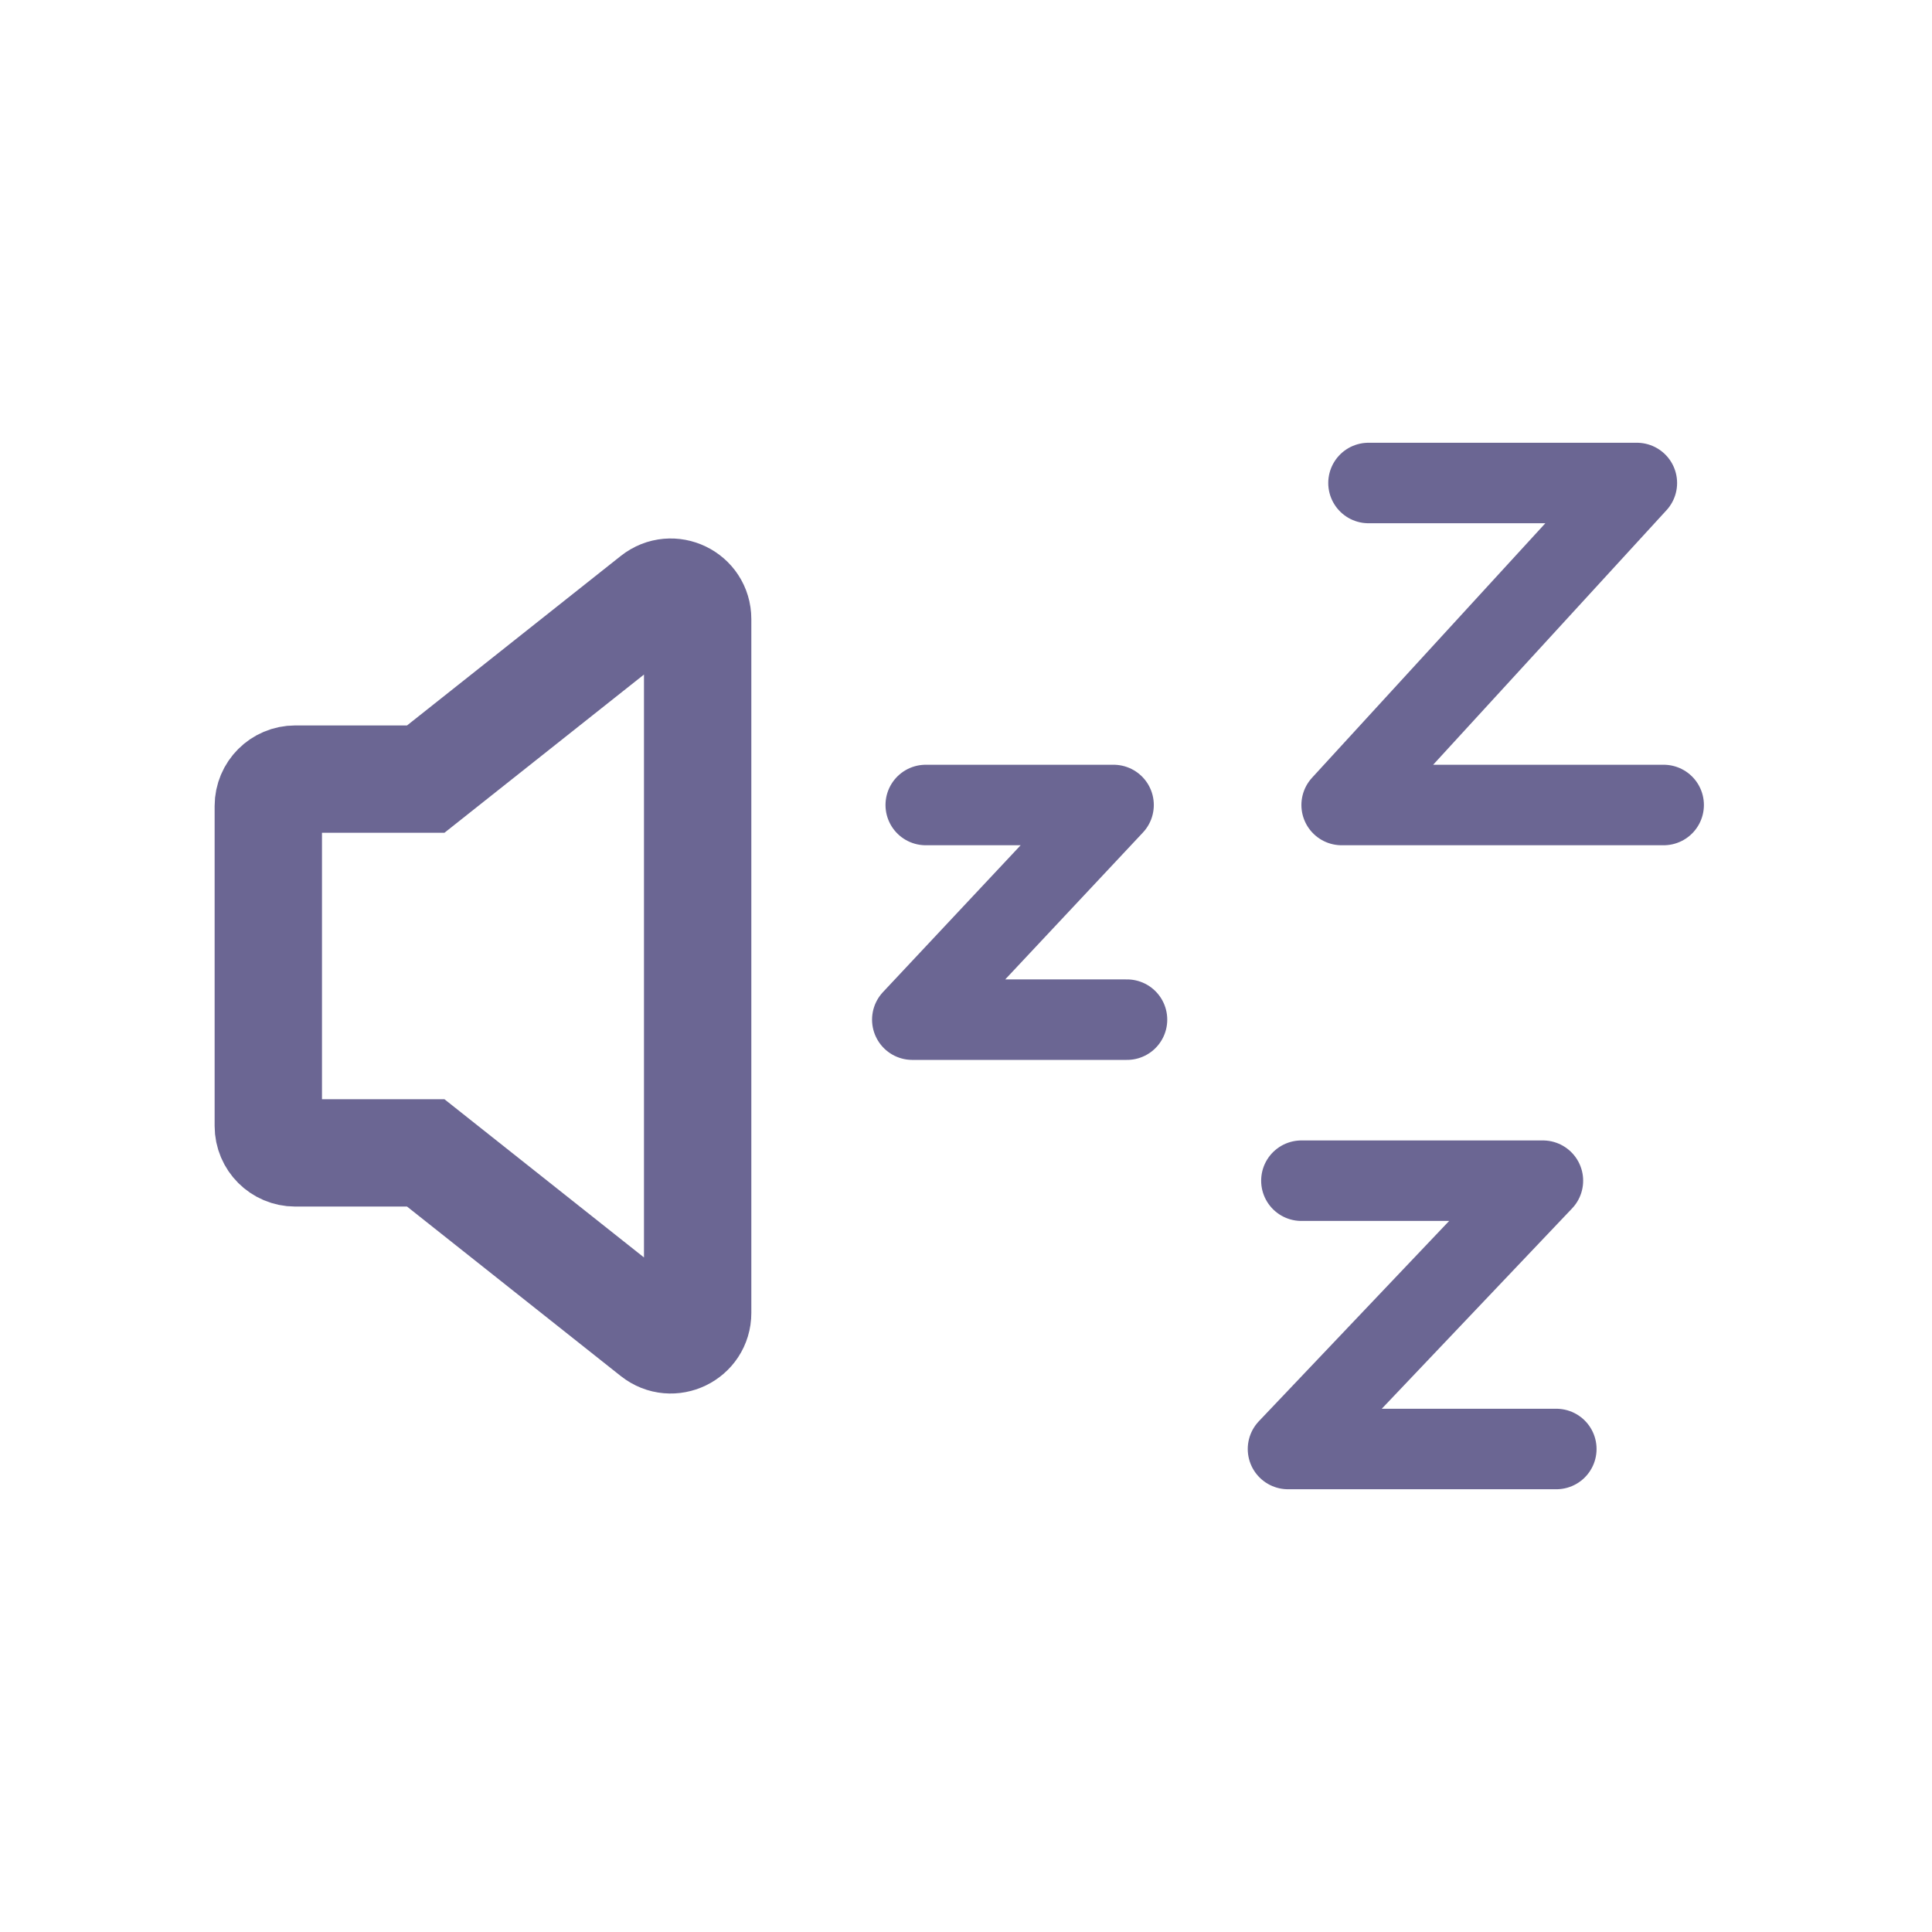
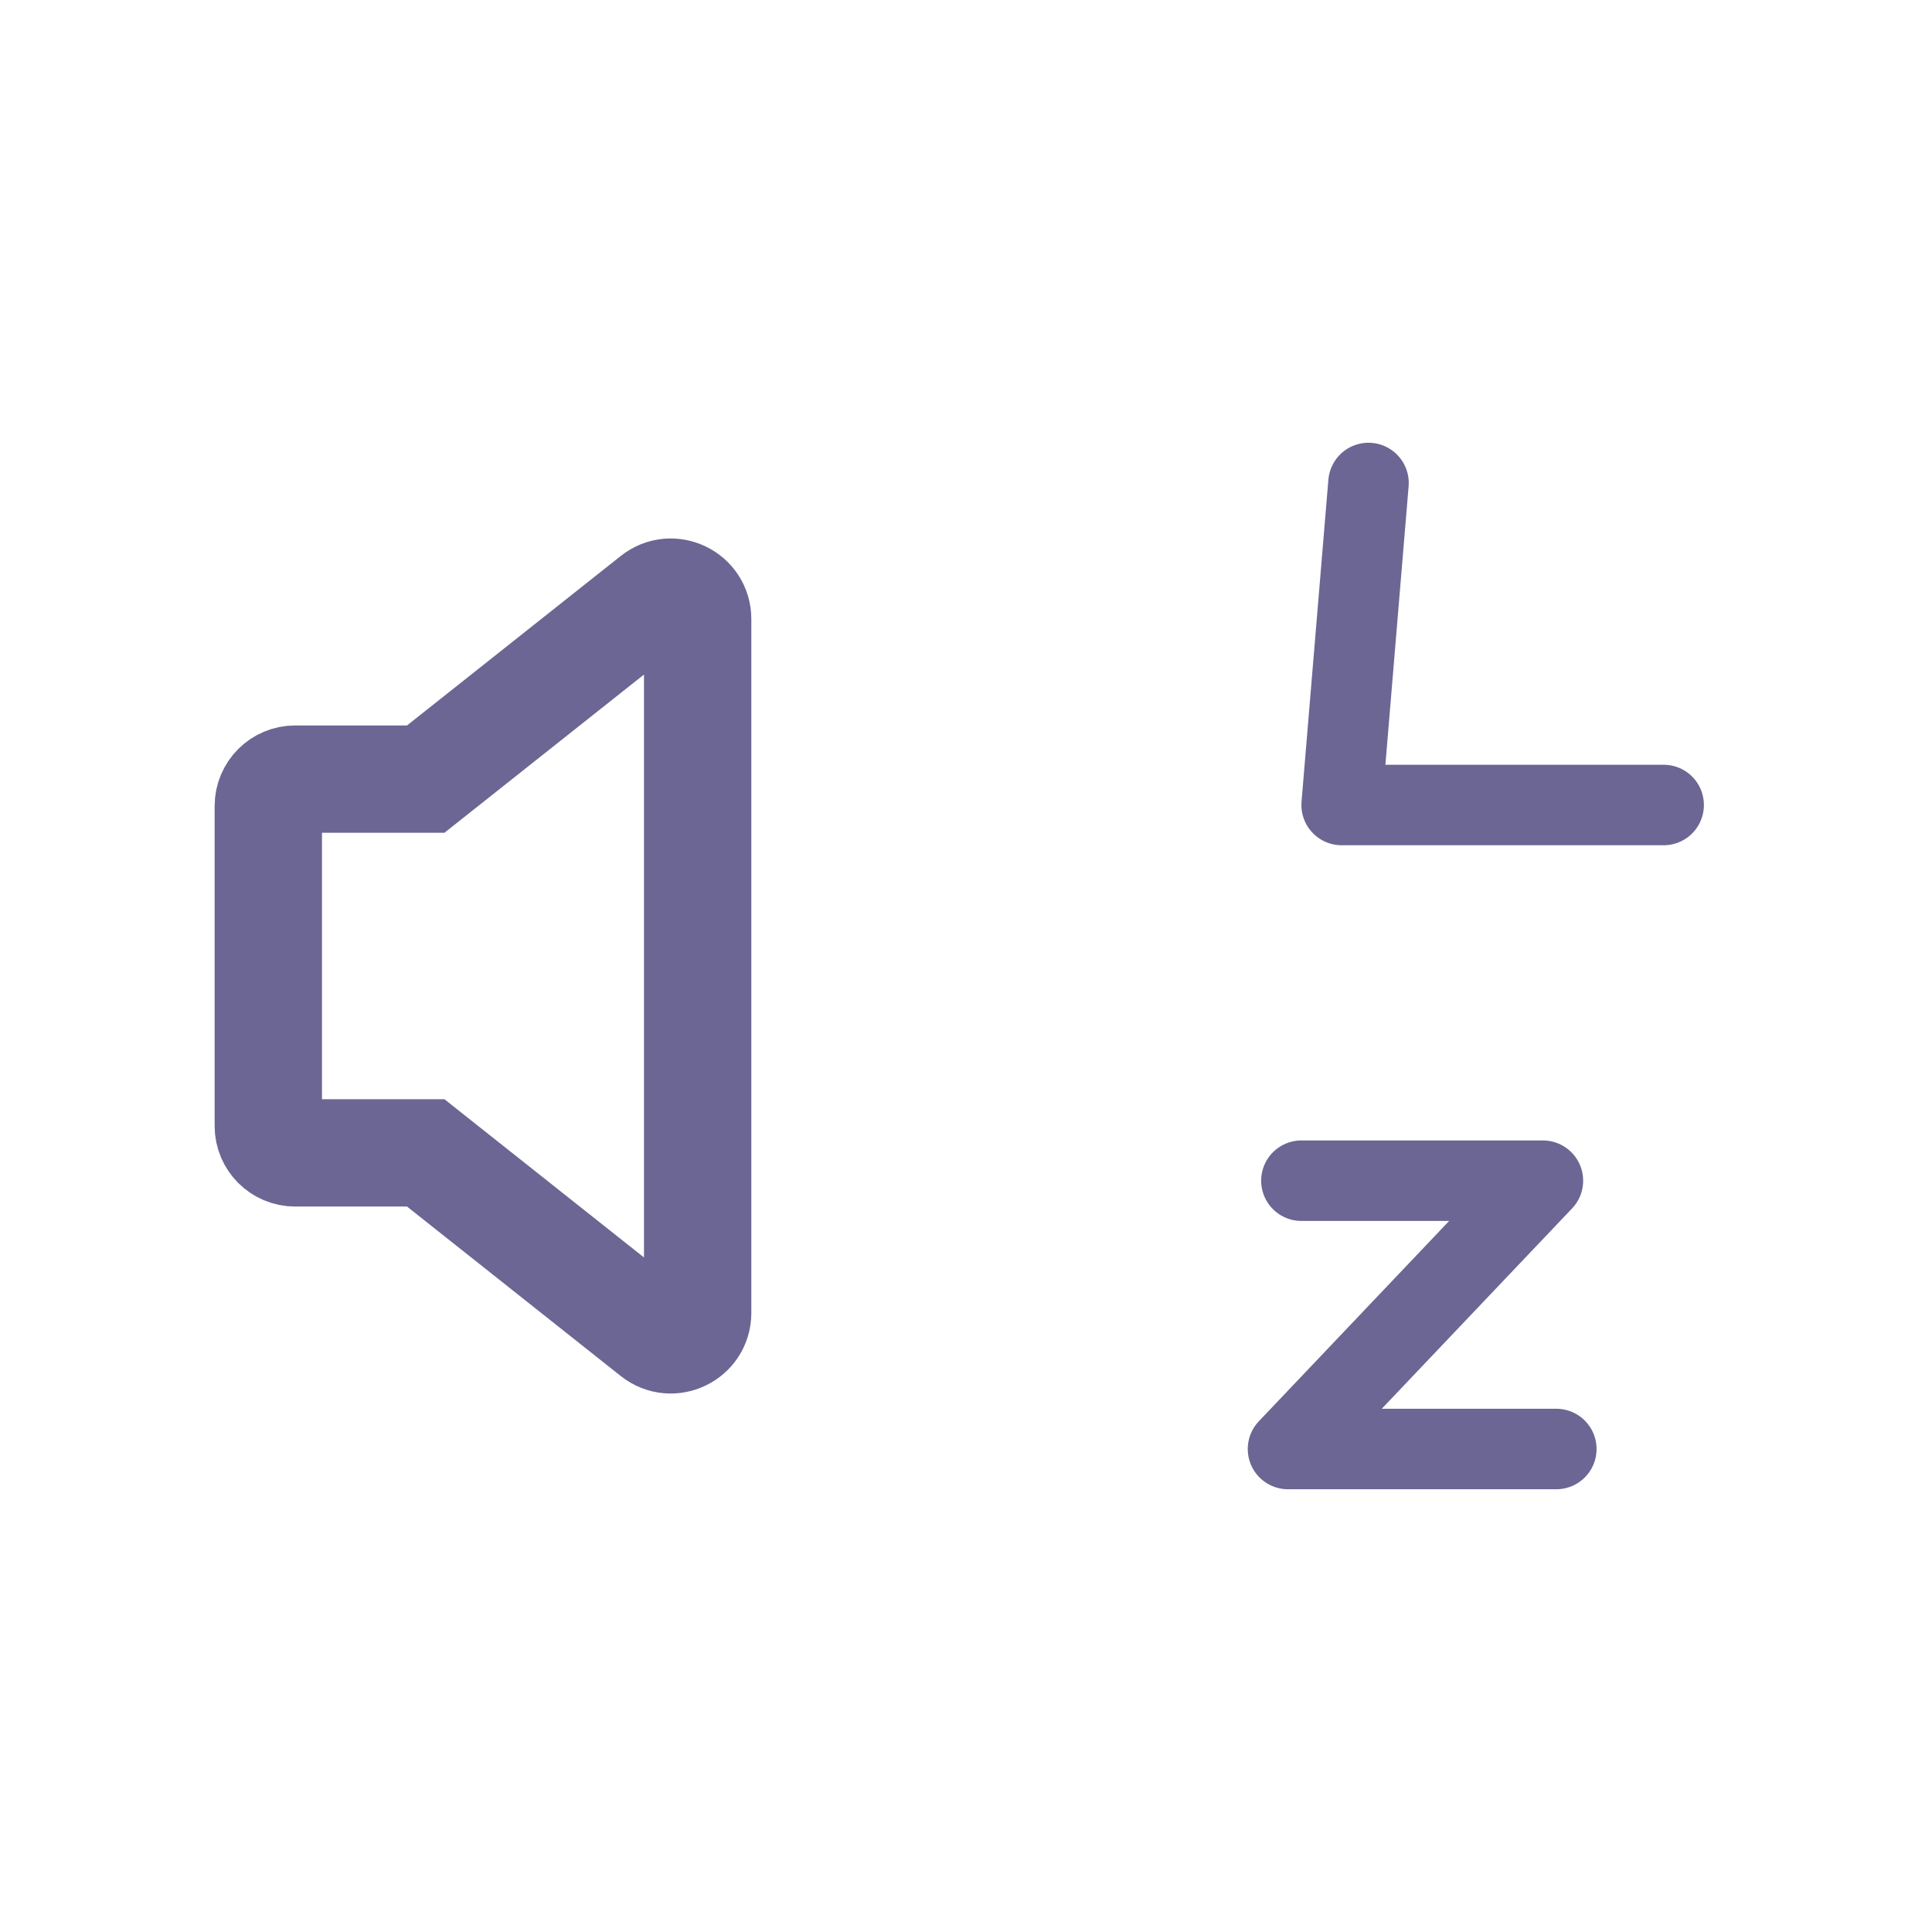
<svg xmlns="http://www.w3.org/2000/svg" width="48" height="48" viewBox="0 0 48 48" fill="none">
  <path d="M6.666 20.024C6.666 19.656 6.965 19.357 7.333 19.357H10.577L16.252 14.857C16.689 14.511 17.333 14.822 17.333 15.38V32.62C17.333 33.178 16.689 33.489 16.252 33.143L10.577 28.643H7.333C6.965 28.643 6.666 28.344 6.666 27.976V20.024Z" stroke="#6B6693" stroke-width="2.667" />
-   <path d="M23 20H27.666L22.666 25.333H28" stroke="#6B6693" stroke-width="2" stroke-linecap="round" stroke-linejoin="round" />
  <path d="M32.333 29.334H38.333L32 36H38.666" stroke="#6B6693" stroke-width="2" stroke-linecap="round" stroke-linejoin="round" />
-   <path d="M34 12H40.667L33.333 20H41.333" stroke="#6B6693" stroke-width="2" stroke-linecap="round" stroke-linejoin="round" />
+   <path d="M34 12L33.333 20H41.333" stroke="#6B6693" stroke-width="2" stroke-linecap="round" stroke-linejoin="round" />
</svg>